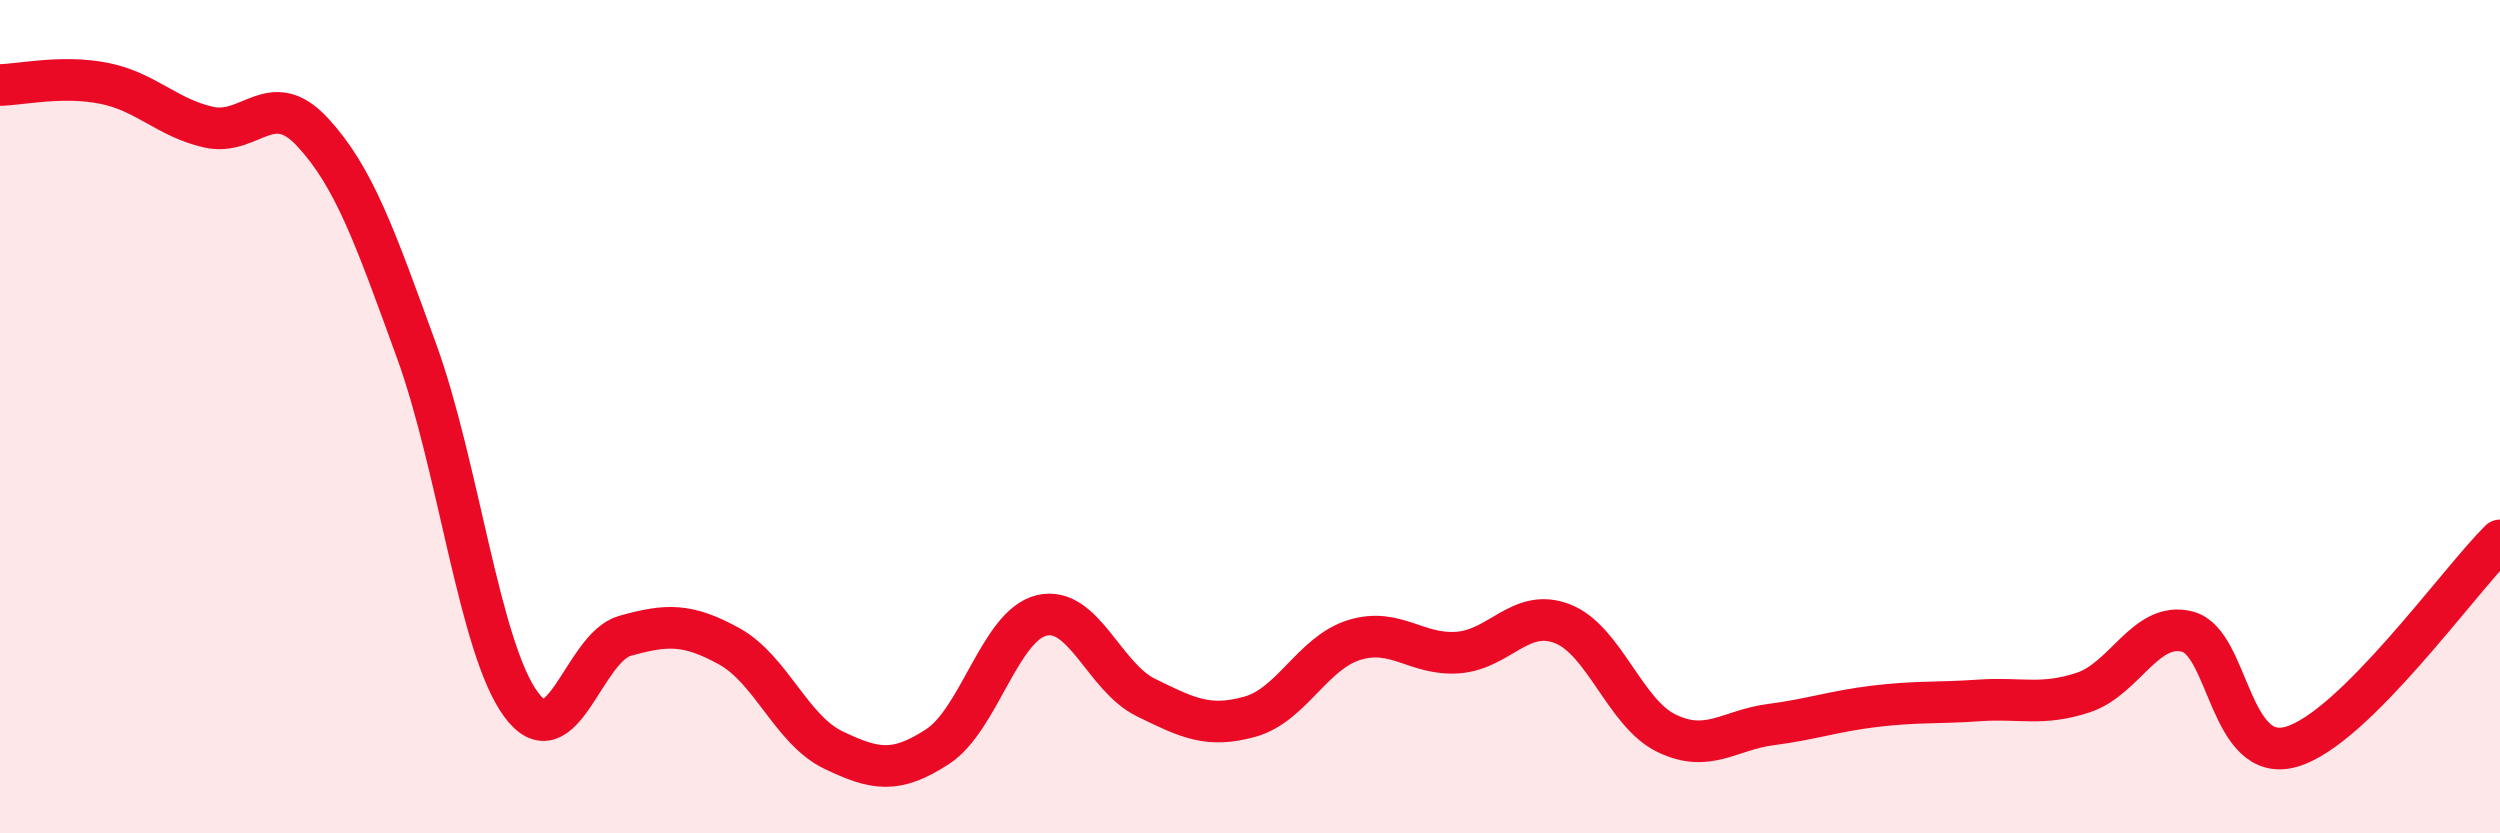
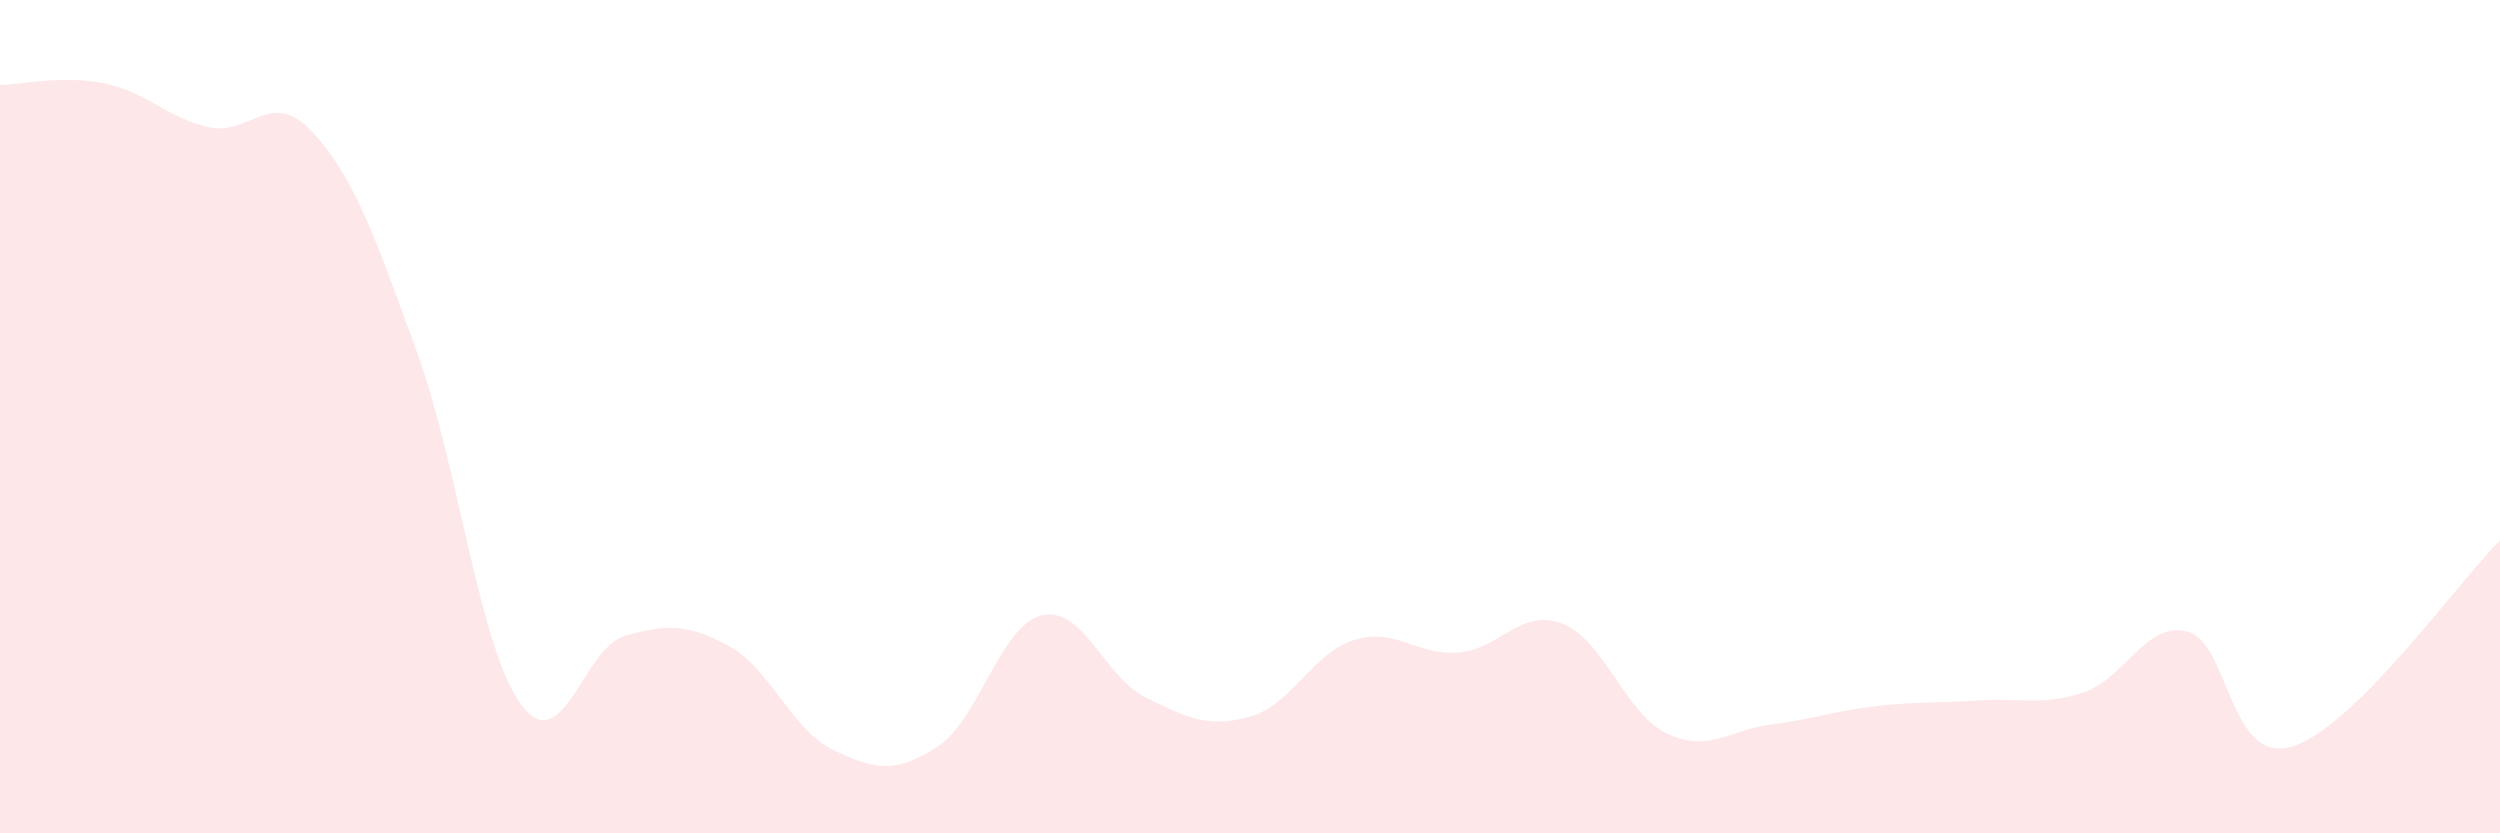
<svg xmlns="http://www.w3.org/2000/svg" width="60" height="20" viewBox="0 0 60 20">
  <path d="M 0,2.04 C 0.5,2.03 1.5,1.8 2.5,2 C 3.5,2.2 4,2.82 5,3.05 C 6,3.28 6.5,2.09 7.5,3.17 C 8.5,4.25 9,5.68 10,8.43 C 11,11.18 11.5,15.53 12.5,16.9 C 13.5,18.27 14,15.54 15,15.26 C 16,14.98 16.5,14.96 17.5,15.51 C 18.5,16.06 19,17.52 20,18 C 21,18.48 21.5,18.57 22.5,17.92 C 23.5,17.27 24,15.01 25,14.77 C 26,14.53 26.5,16.25 27.5,16.74 C 28.5,17.23 29,17.48 30,17.2 C 31,16.92 31.5,15.67 32.5,15.36 C 33.5,15.05 34,15.74 35,15.66 C 36,15.58 36.5,14.58 37.5,14.97 C 38.5,15.36 39,17.12 40,17.6 C 41,18.08 41.5,17.52 42.5,17.39 C 43.5,17.26 44,17.07 45,16.95 C 46,16.83 46.5,16.88 47.5,16.81 C 48.5,16.74 49,16.95 50,16.62 C 51,16.29 51.5,14.9 52.5,15.16 C 53.5,15.42 53.5,18.36 55,17.92 C 56.5,17.48 59,13.96 60,12.97L60 20L0 20Z" fill="#EB0A25" opacity="0.1" stroke-linecap="round" stroke-linejoin="round" />
-   <path d="M 0,2.04 C 0.5,2.03 1.5,1.8 2.5,2 C 3.5,2.2 4,2.82 5,3.05 C 6,3.28 6.5,2.09 7.5,3.17 C 8.5,4.25 9,5.68 10,8.43 C 11,11.18 11.5,15.53 12.5,16.9 C 13.5,18.27 14,15.54 15,15.26 C 16,14.98 16.5,14.96 17.5,15.51 C 18.5,16.06 19,17.52 20,18 C 21,18.48 21.5,18.57 22.5,17.92 C 23.5,17.27 24,15.01 25,14.77 C 26,14.53 26.5,16.25 27.5,16.74 C 28.5,17.23 29,17.48 30,17.2 C 31,16.92 31.5,15.67 32.5,15.36 C 33.5,15.05 34,15.74 35,15.66 C 36,15.58 36.5,14.58 37.5,14.97 C 38.5,15.36 39,17.12 40,17.6 C 41,18.08 41.5,17.52 42.5,17.39 C 43.5,17.26 44,17.07 45,16.95 C 46,16.83 46.5,16.88 47.5,16.81 C 48.5,16.74 49,16.95 50,16.62 C 51,16.29 51.5,14.9 52.5,15.16 C 53.5,15.42 53.5,18.36 55,17.92 C 56.5,17.48 59,13.96 60,12.97" stroke="#EB0A25" stroke-width="1" fill="none" stroke-linecap="round" stroke-linejoin="round" />
</svg>